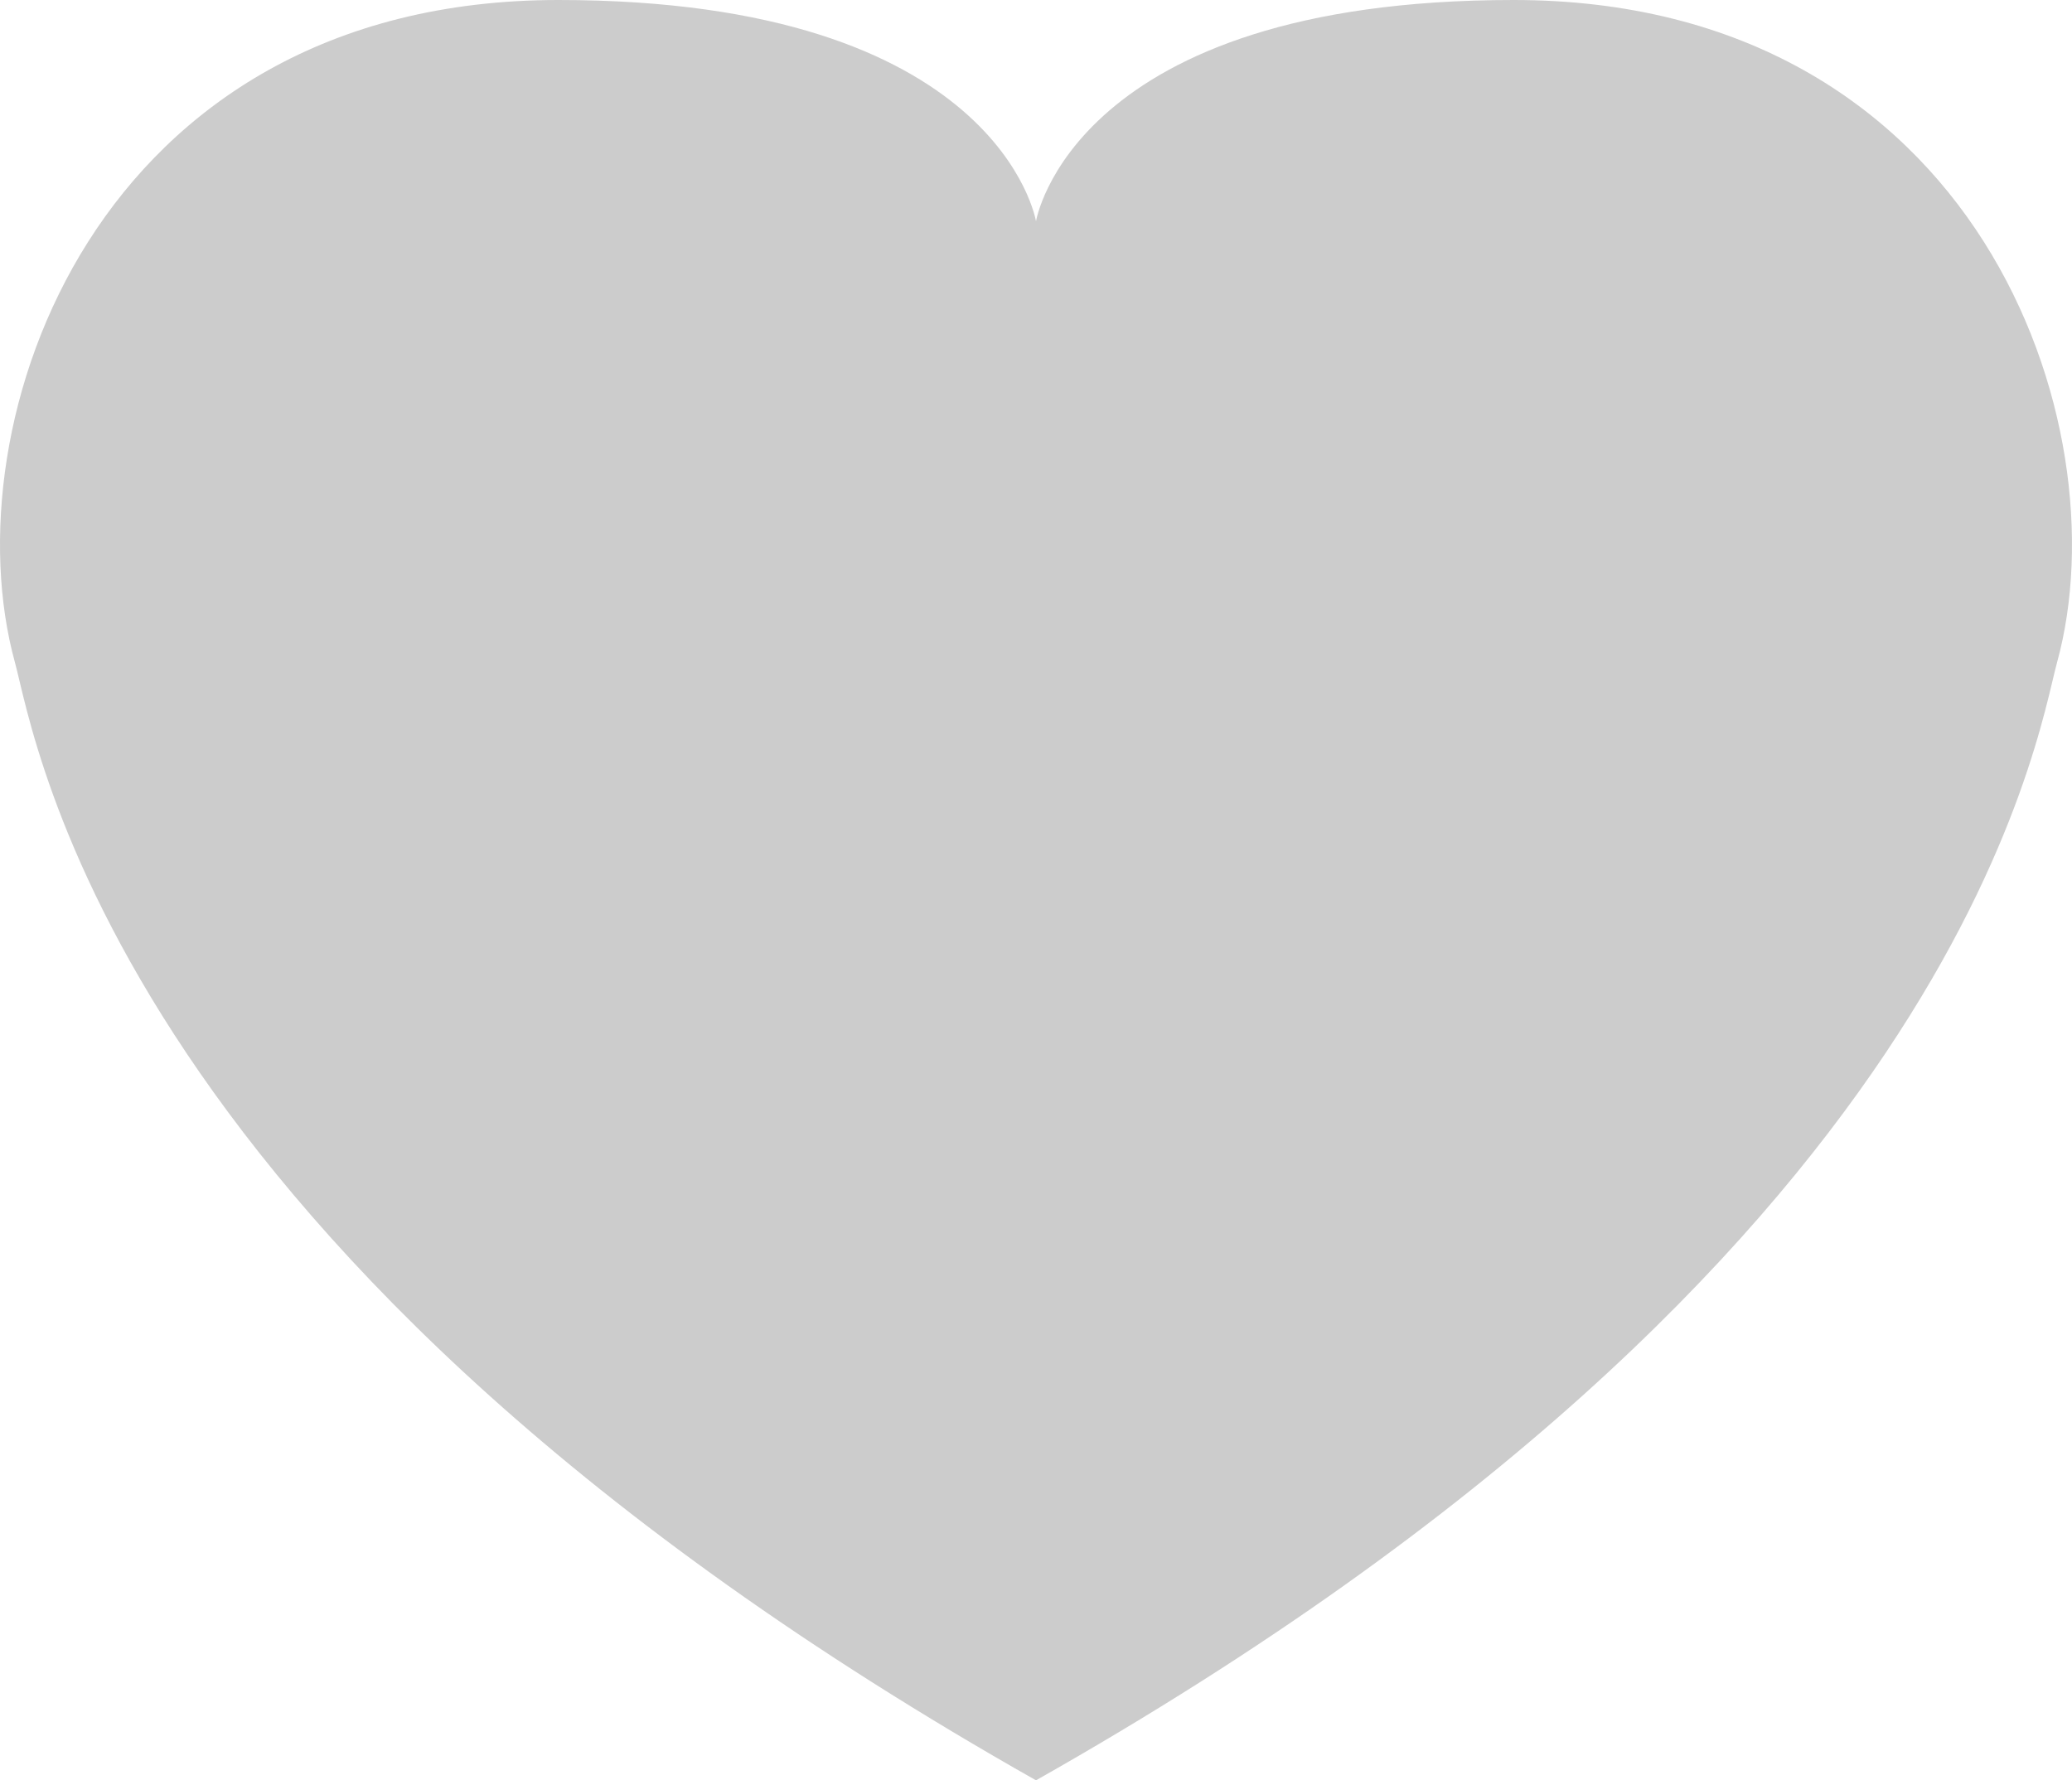
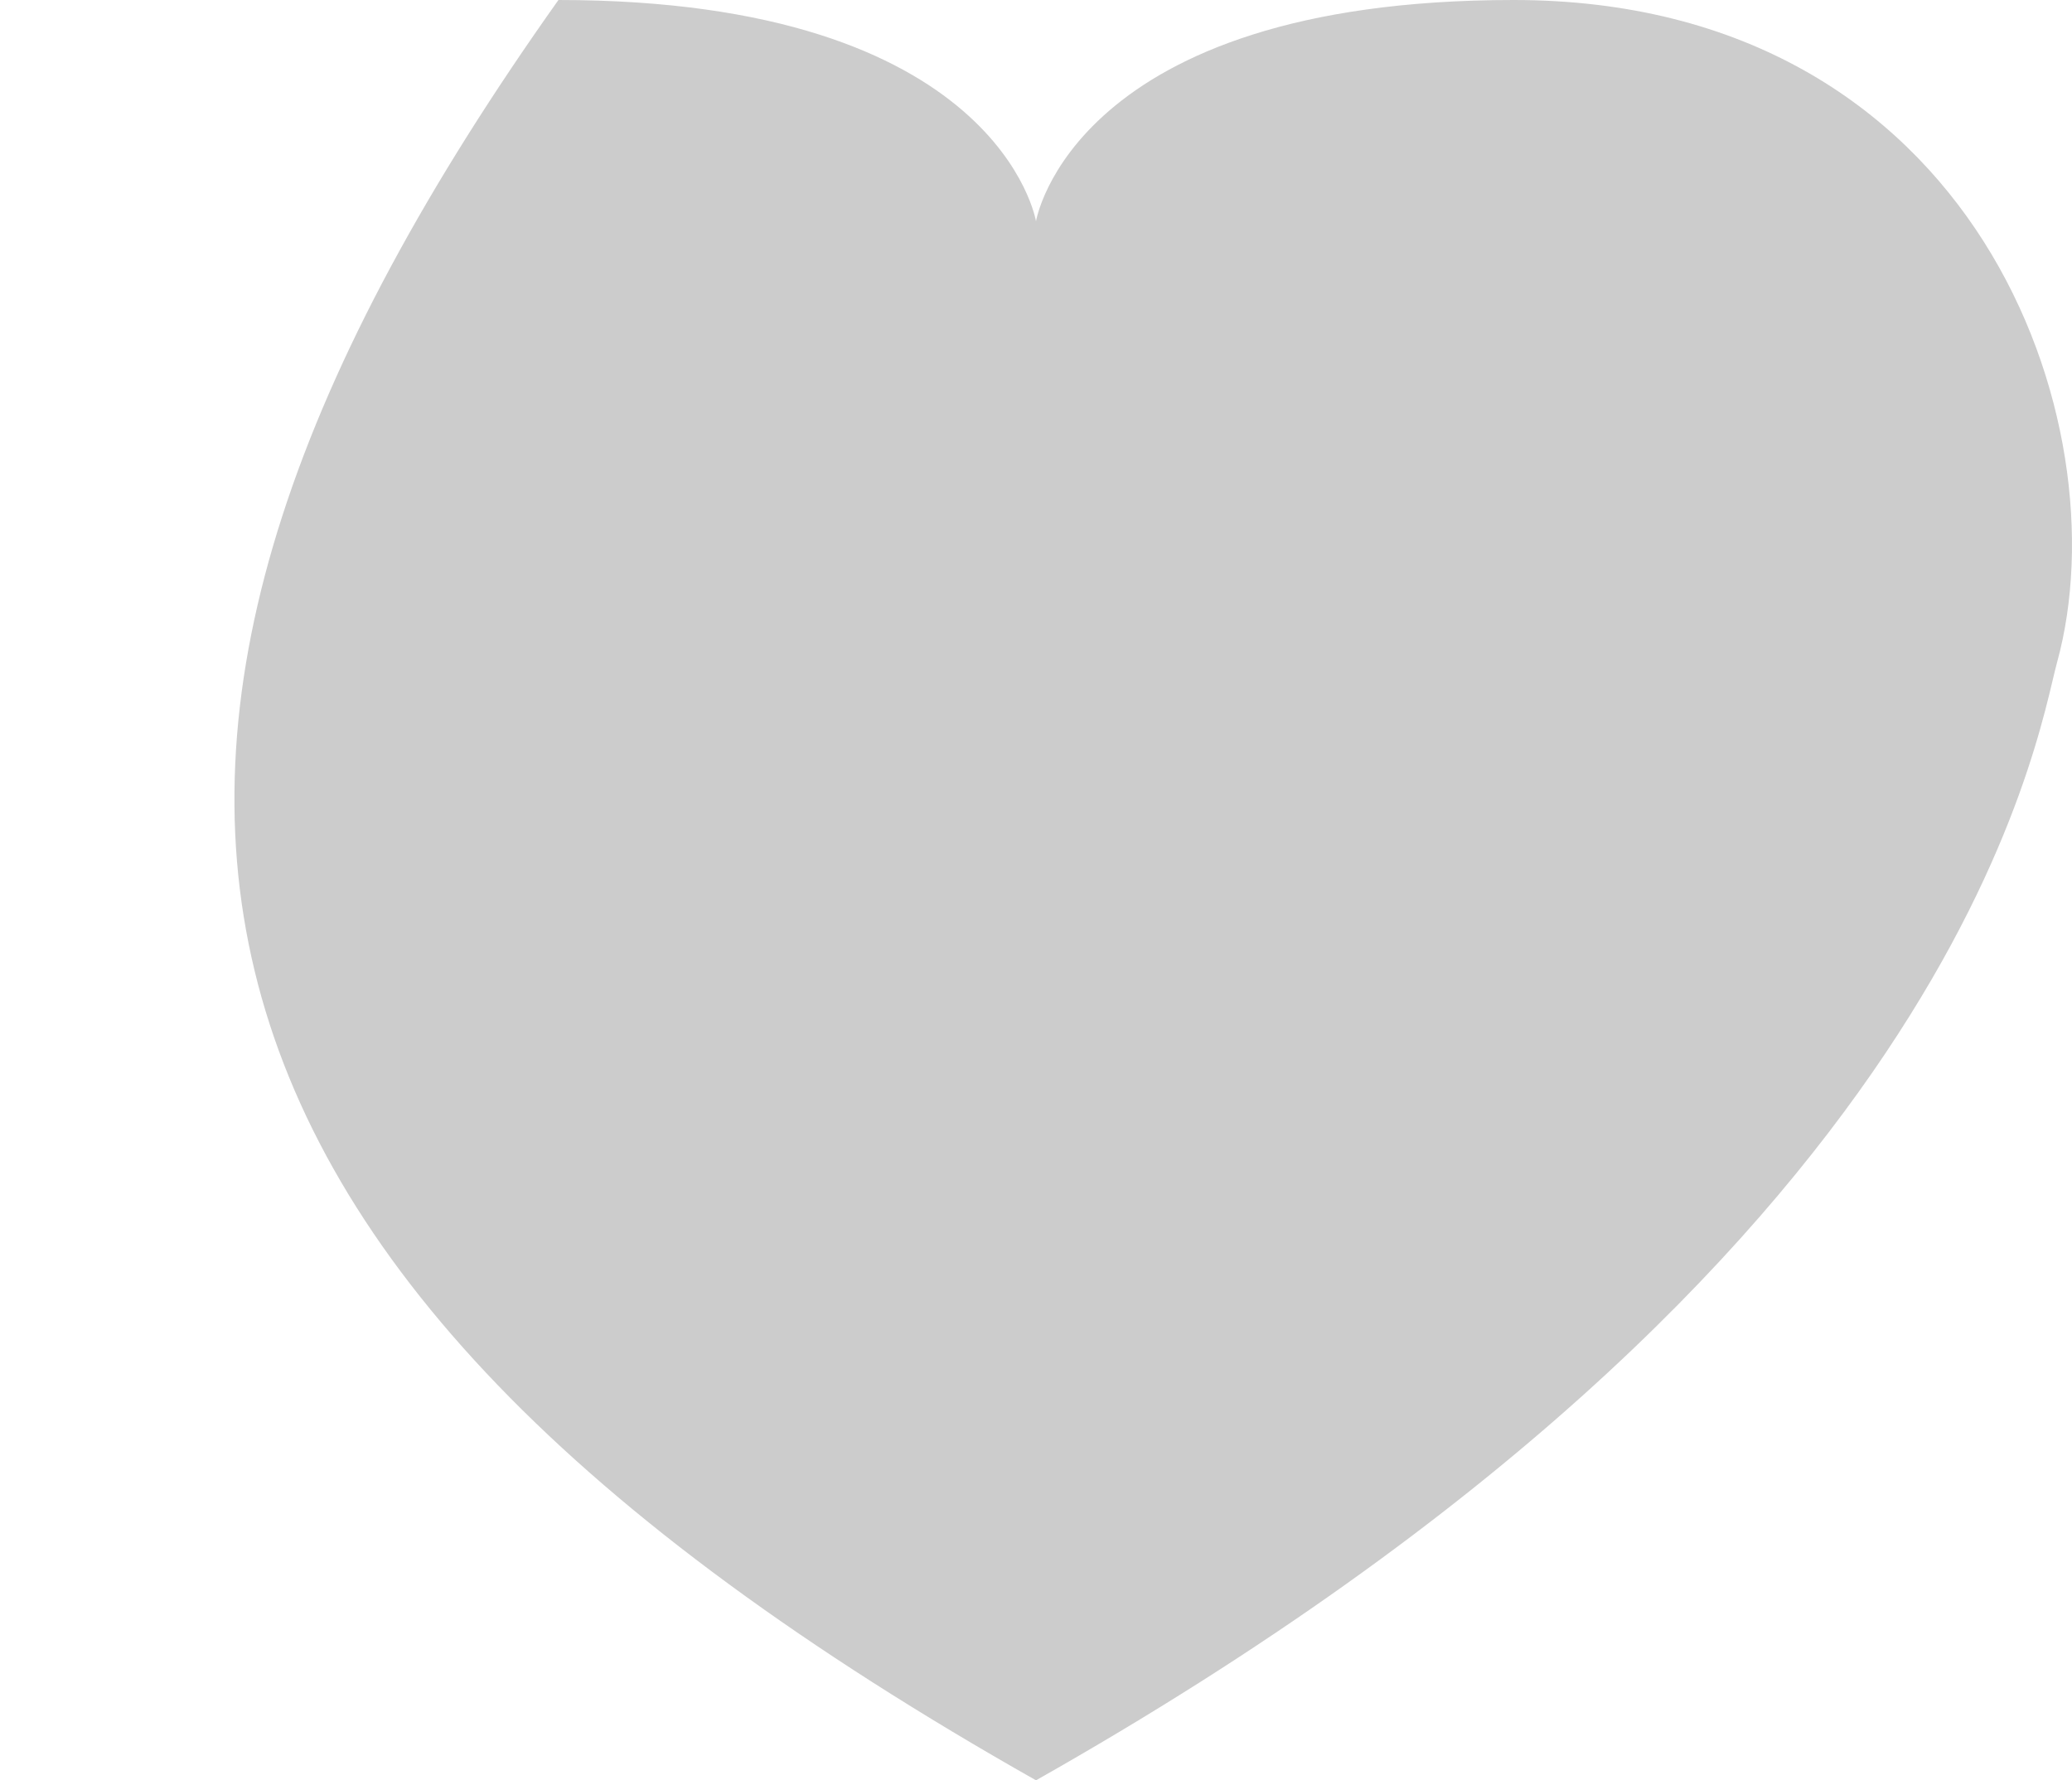
<svg xmlns="http://www.w3.org/2000/svg" xmlns:ns1="http://sodipodi.sourceforge.net/DTD/sodipodi-0.dtd" xmlns:ns2="http://www.inkscape.org/namespaces/inkscape" style="isolation:isolate" viewBox="300.954 334.979 258.61 222.236" width="258.61pt" height="222.236pt" version="1.1" id="svg1" ns1:docname="6.svg" ns2:version="1.4.2 (f4327f4, 2025-05-13)">
  <defs id="defs1" />
  <ns1:namedview id="namedview1" pagecolor="#ffffff" bordercolor="#000000" borderopacity="0.25" ns2:showpageshadow="2" ns2:pageopacity="0.0" ns2:pagecheckerboard="0" ns2:deskcolor="#d1d1d1" ns2:document-units="pt" ns2:zoom="2.7875773" ns2:cx="172.3719" ns2:cy="119.45857" ns2:window-width="1920" ns2:window-height="1102" ns2:window-x="-10" ns2:window-y="-10" ns2:window-maximized="1" ns2:current-layer="svg1" />
-   <path d=" M 430.259 557.215 C 545.598 491.998 555.144 426.95 557.695 417.685 C 565.904 387.874 547.731 334.979 489.864 334.979 C 434.763 334.979 430.259 362.602 430.259 362.602 C 430.259 362.602 425.754 334.979 370.653 334.979 C 312.786 334.979 294.613 387.874 302.822 417.685 C 305.373 426.95 314.919 491.998 430.259 557.215 Z " fill="rgb(255,255,255)" id="path1" style="fill:#cccccc" />
+   <path d=" M 430.259 557.215 C 545.598 491.998 555.144 426.95 557.695 417.685 C 565.904 387.874 547.731 334.979 489.864 334.979 C 434.763 334.979 430.259 362.602 430.259 362.602 C 430.259 362.602 425.754 334.979 370.653 334.979 C 305.373 426.95 314.919 491.998 430.259 557.215 Z " fill="rgb(255,255,255)" id="path1" style="fill:#cccccc" />
</svg>